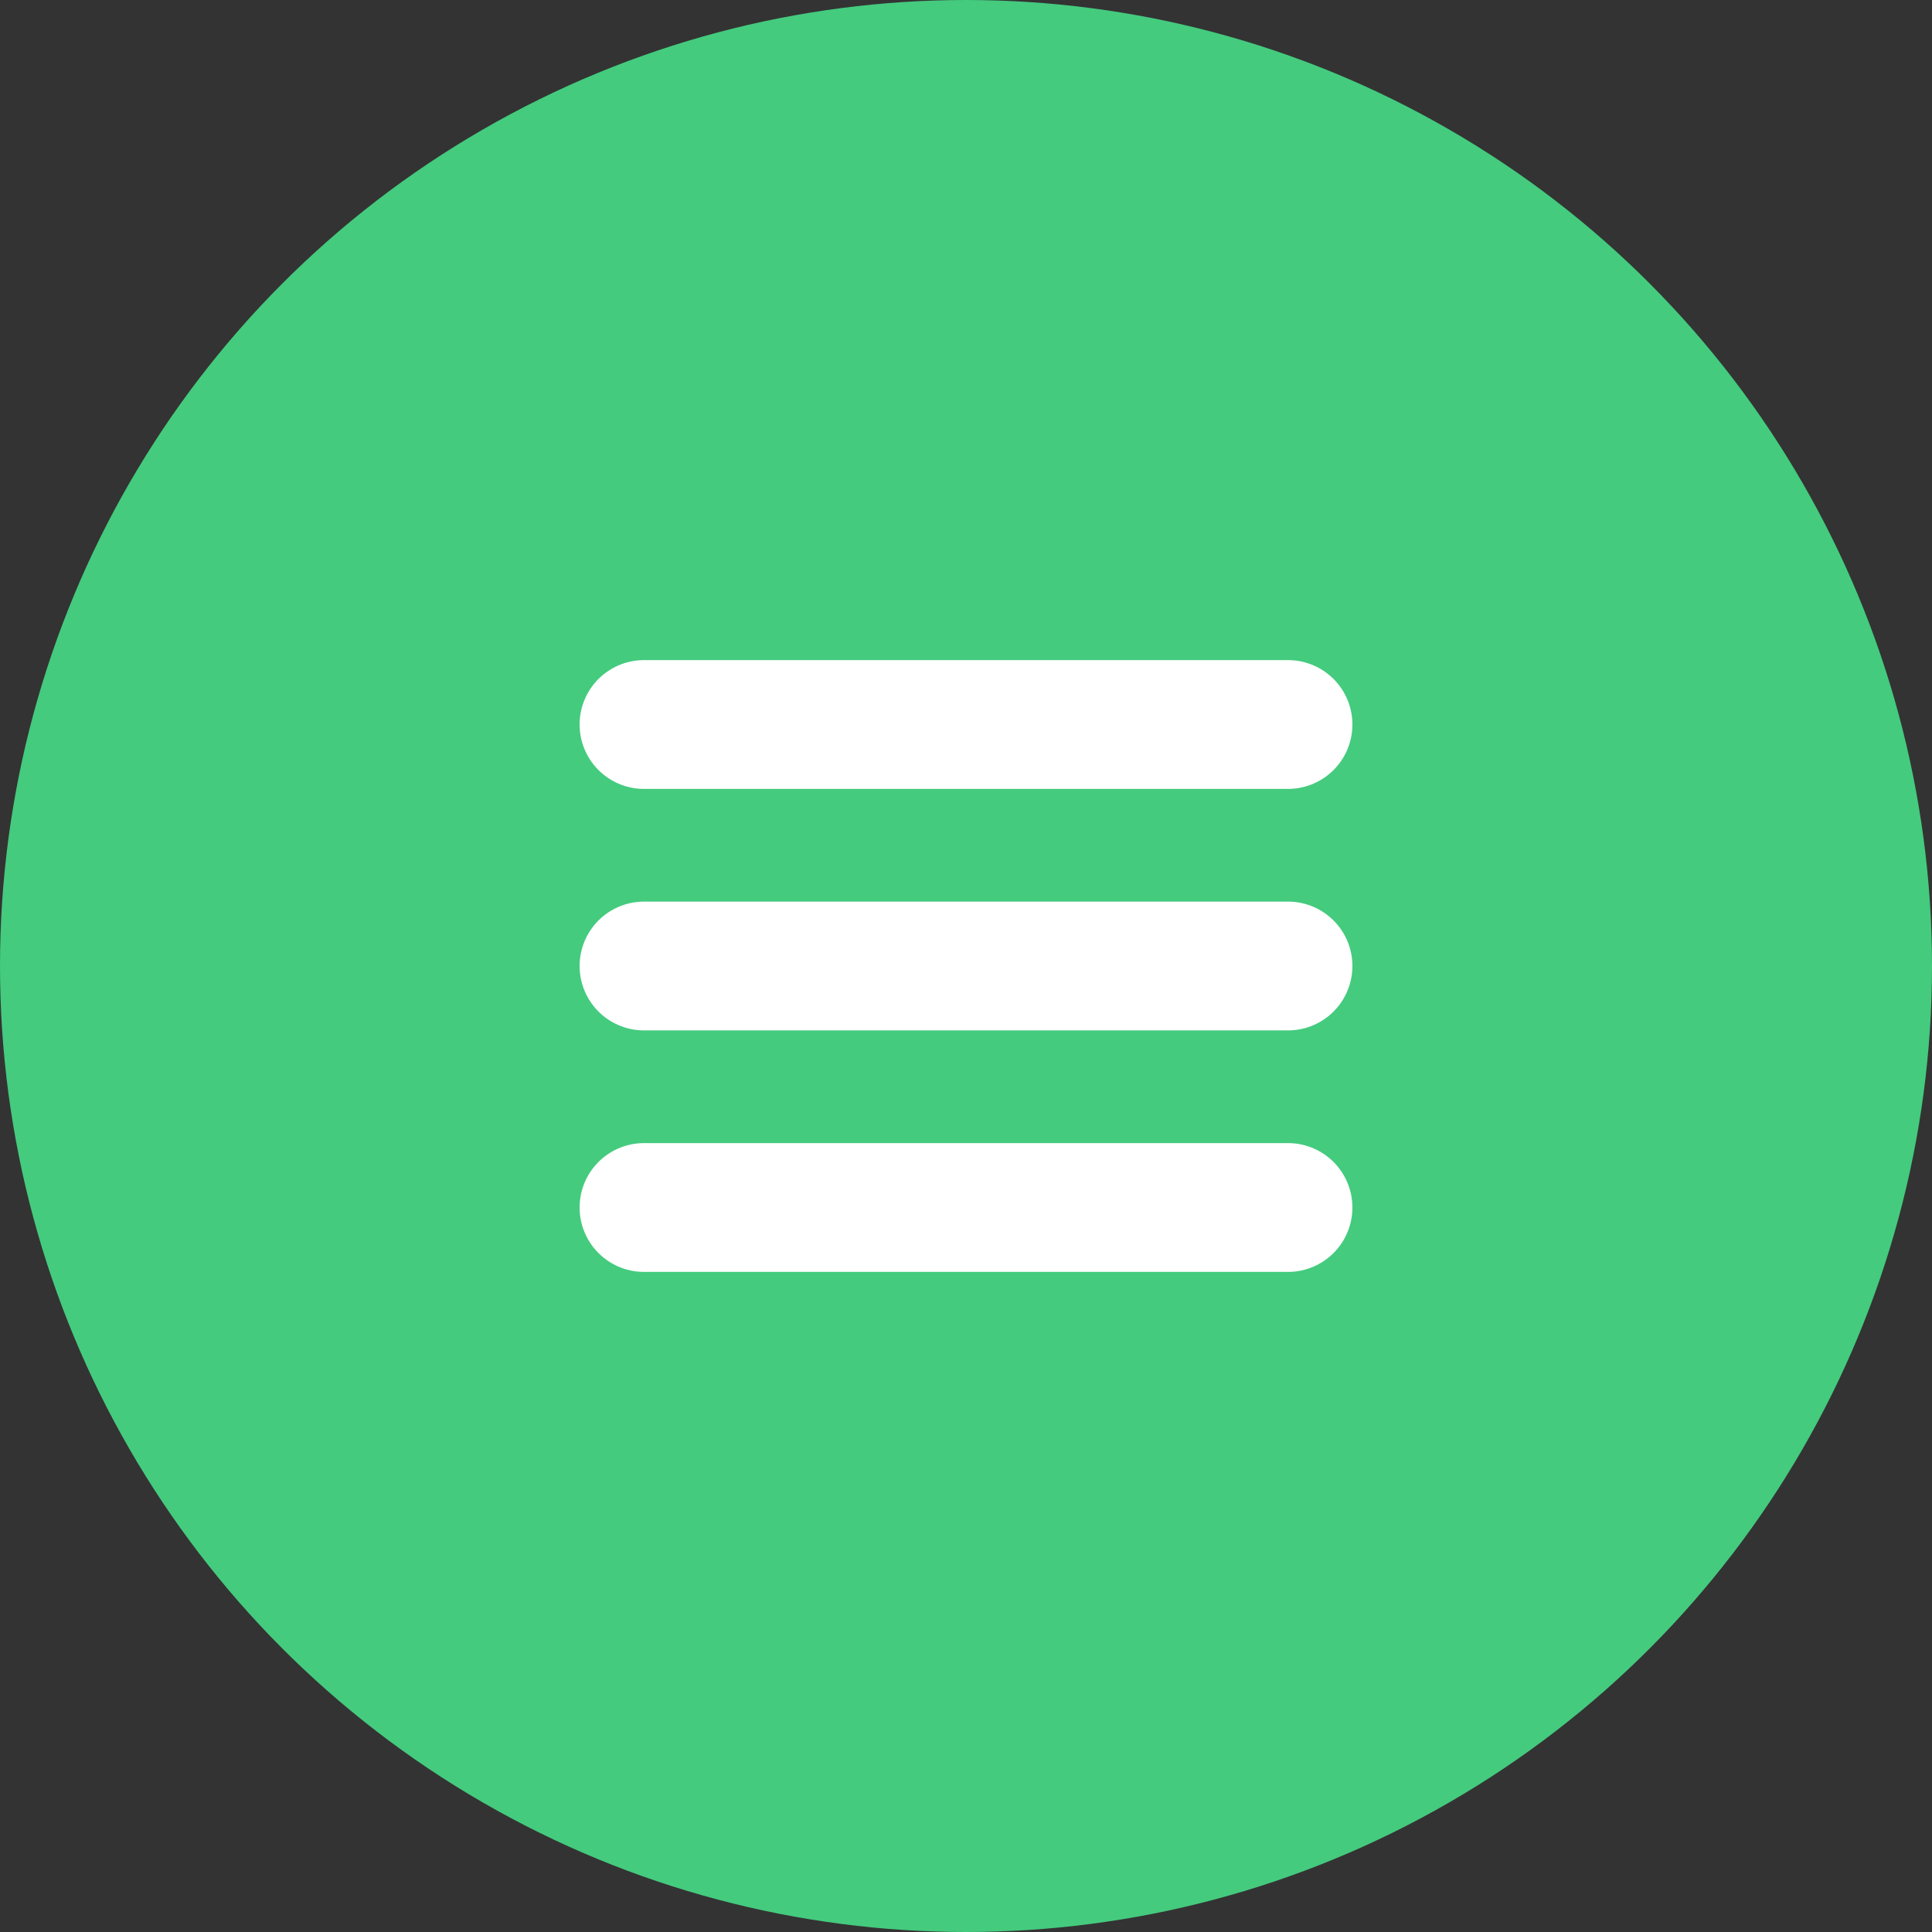
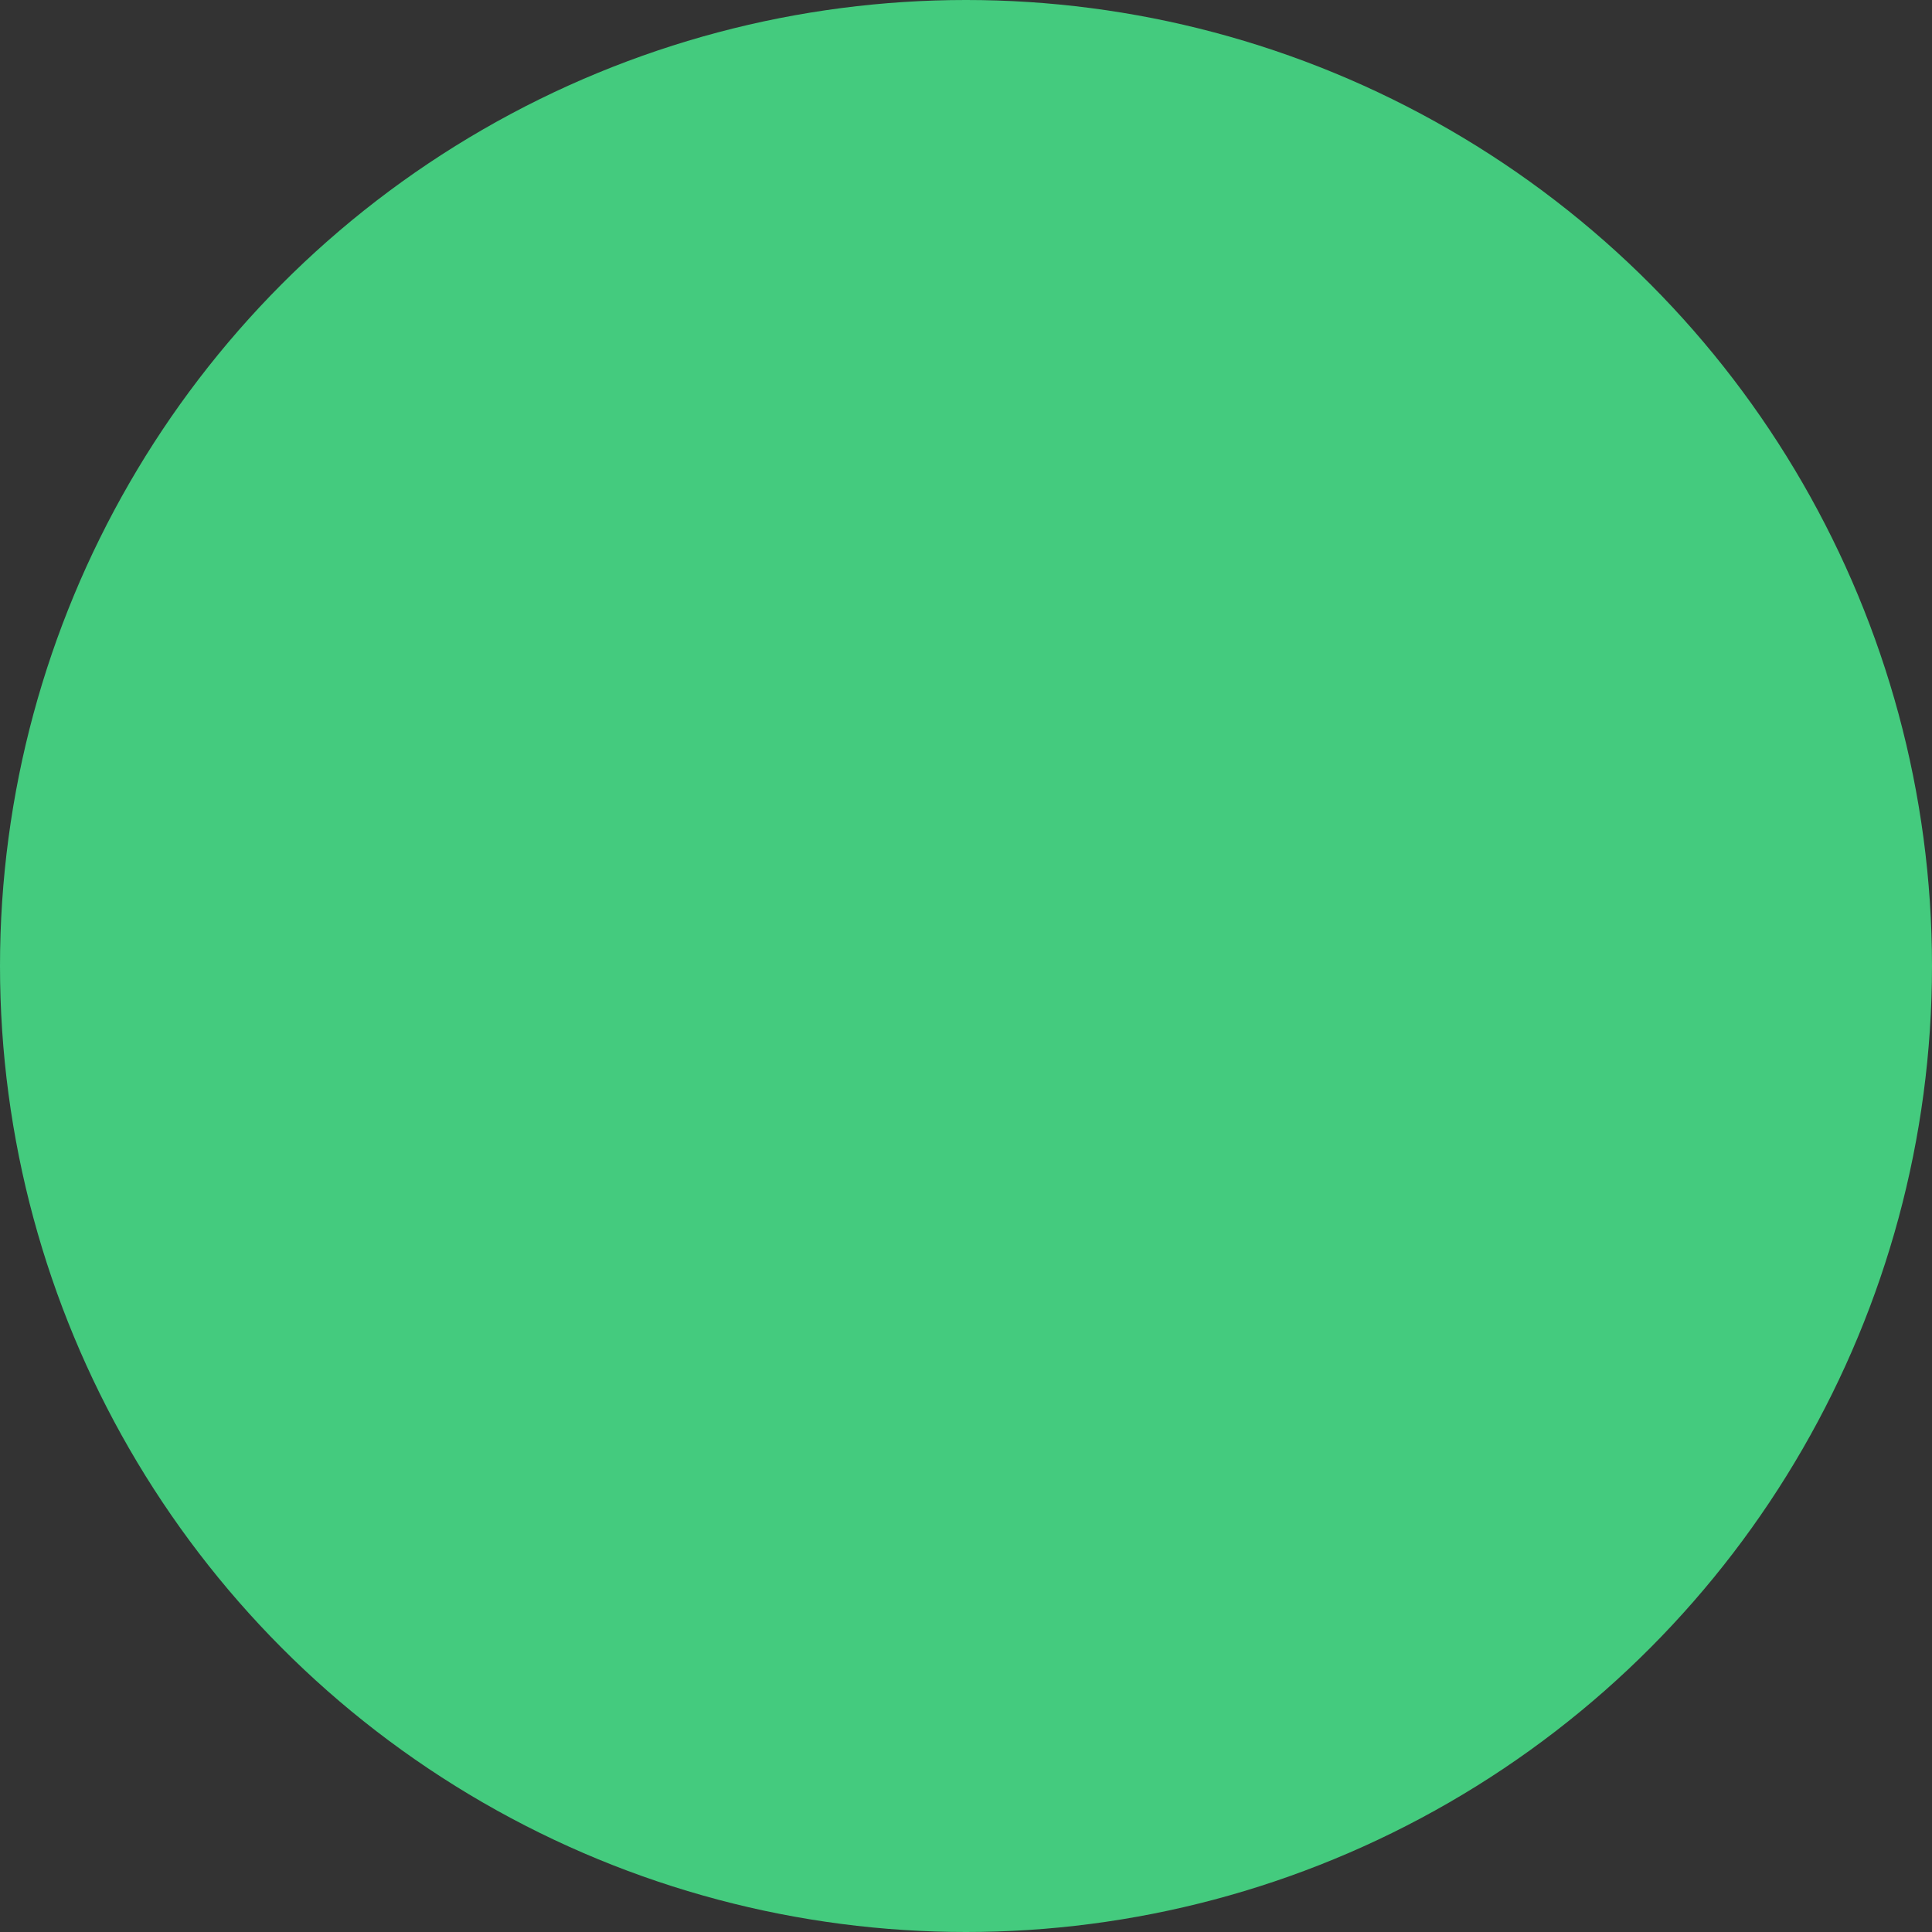
<svg xmlns="http://www.w3.org/2000/svg" width="30" height="30" viewBox="0 0 30 30" fill="none">
  <rect x="0" y="0" width="30" height="30" fill="#333333" stroke="none" />
  <circle cx="15" cy="15" r="15" fill="#44CB7E" />
-   <path d="M10 18.75H20M10 11.25H20H10ZM10 15H20H10Z" stroke="white" stroke-width="2" stroke-linecap="round" stroke-linejoin="round" />
</svg>